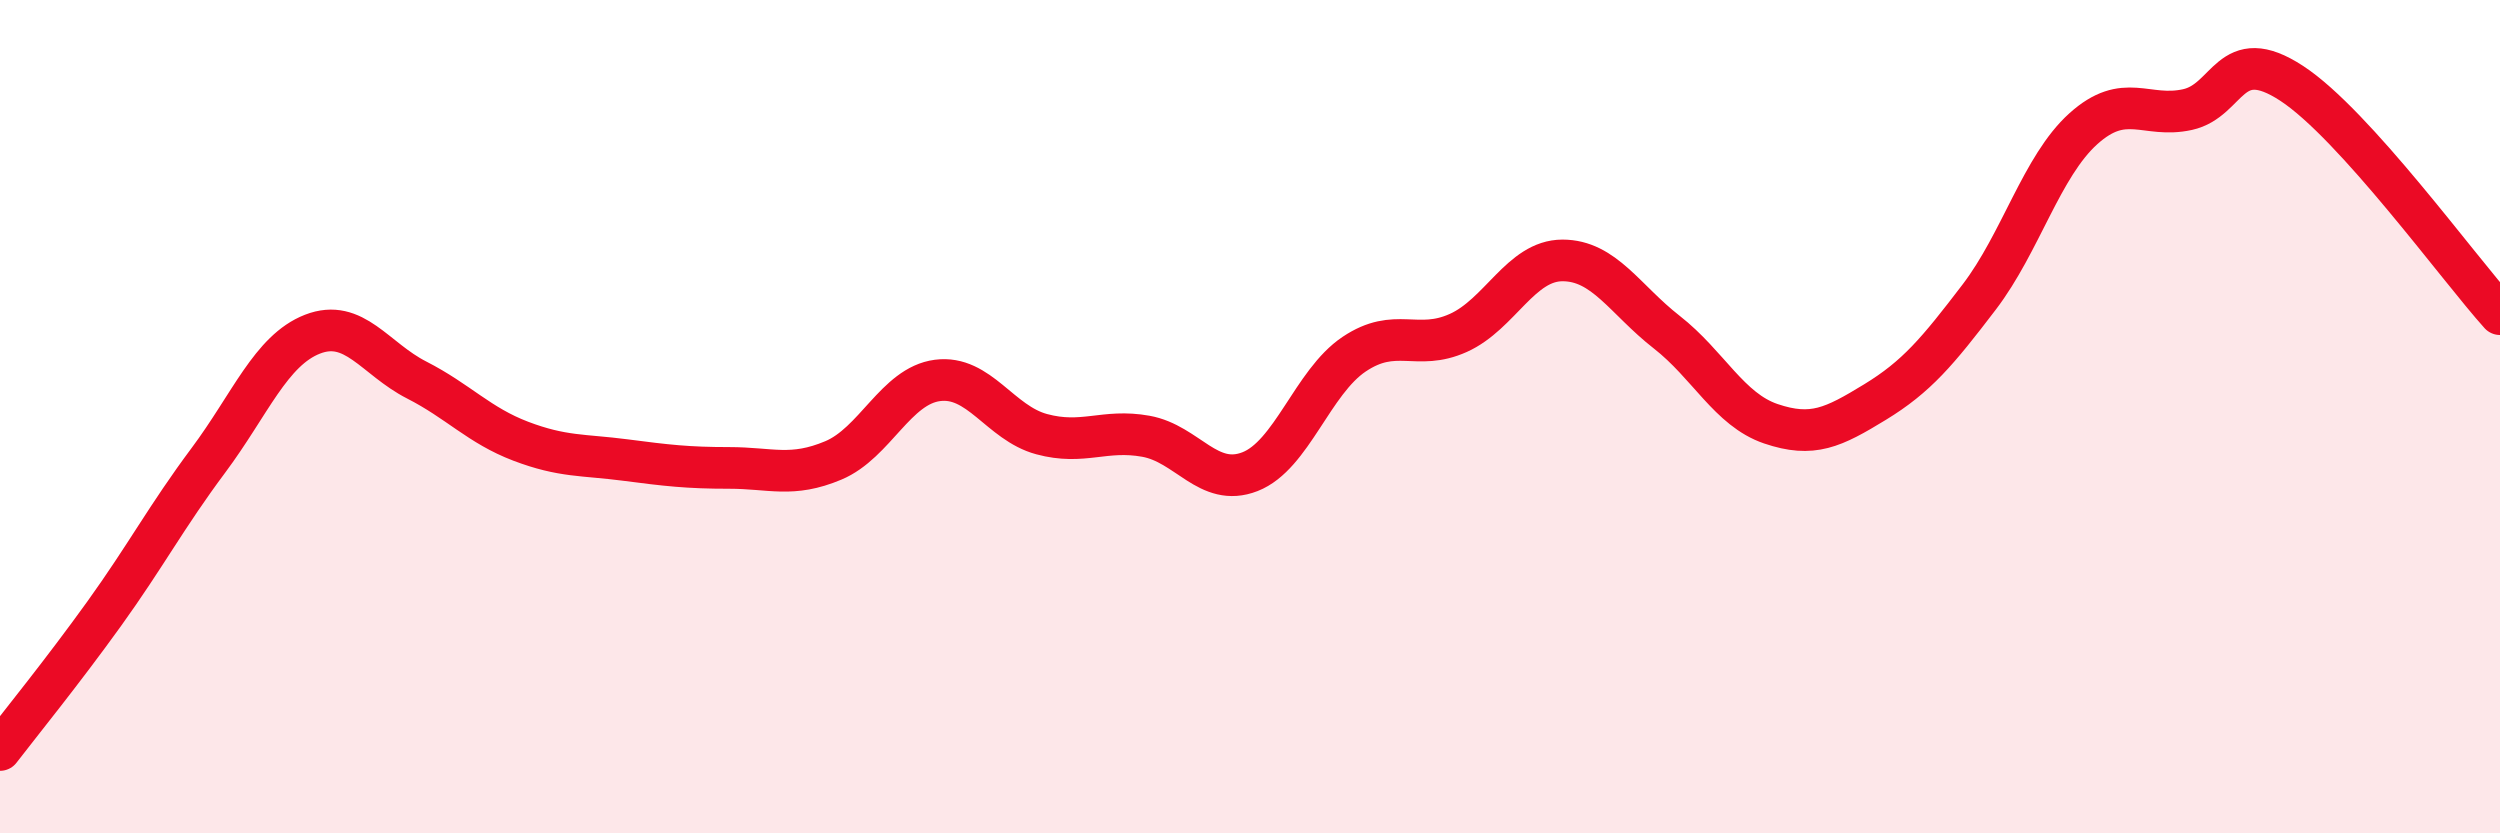
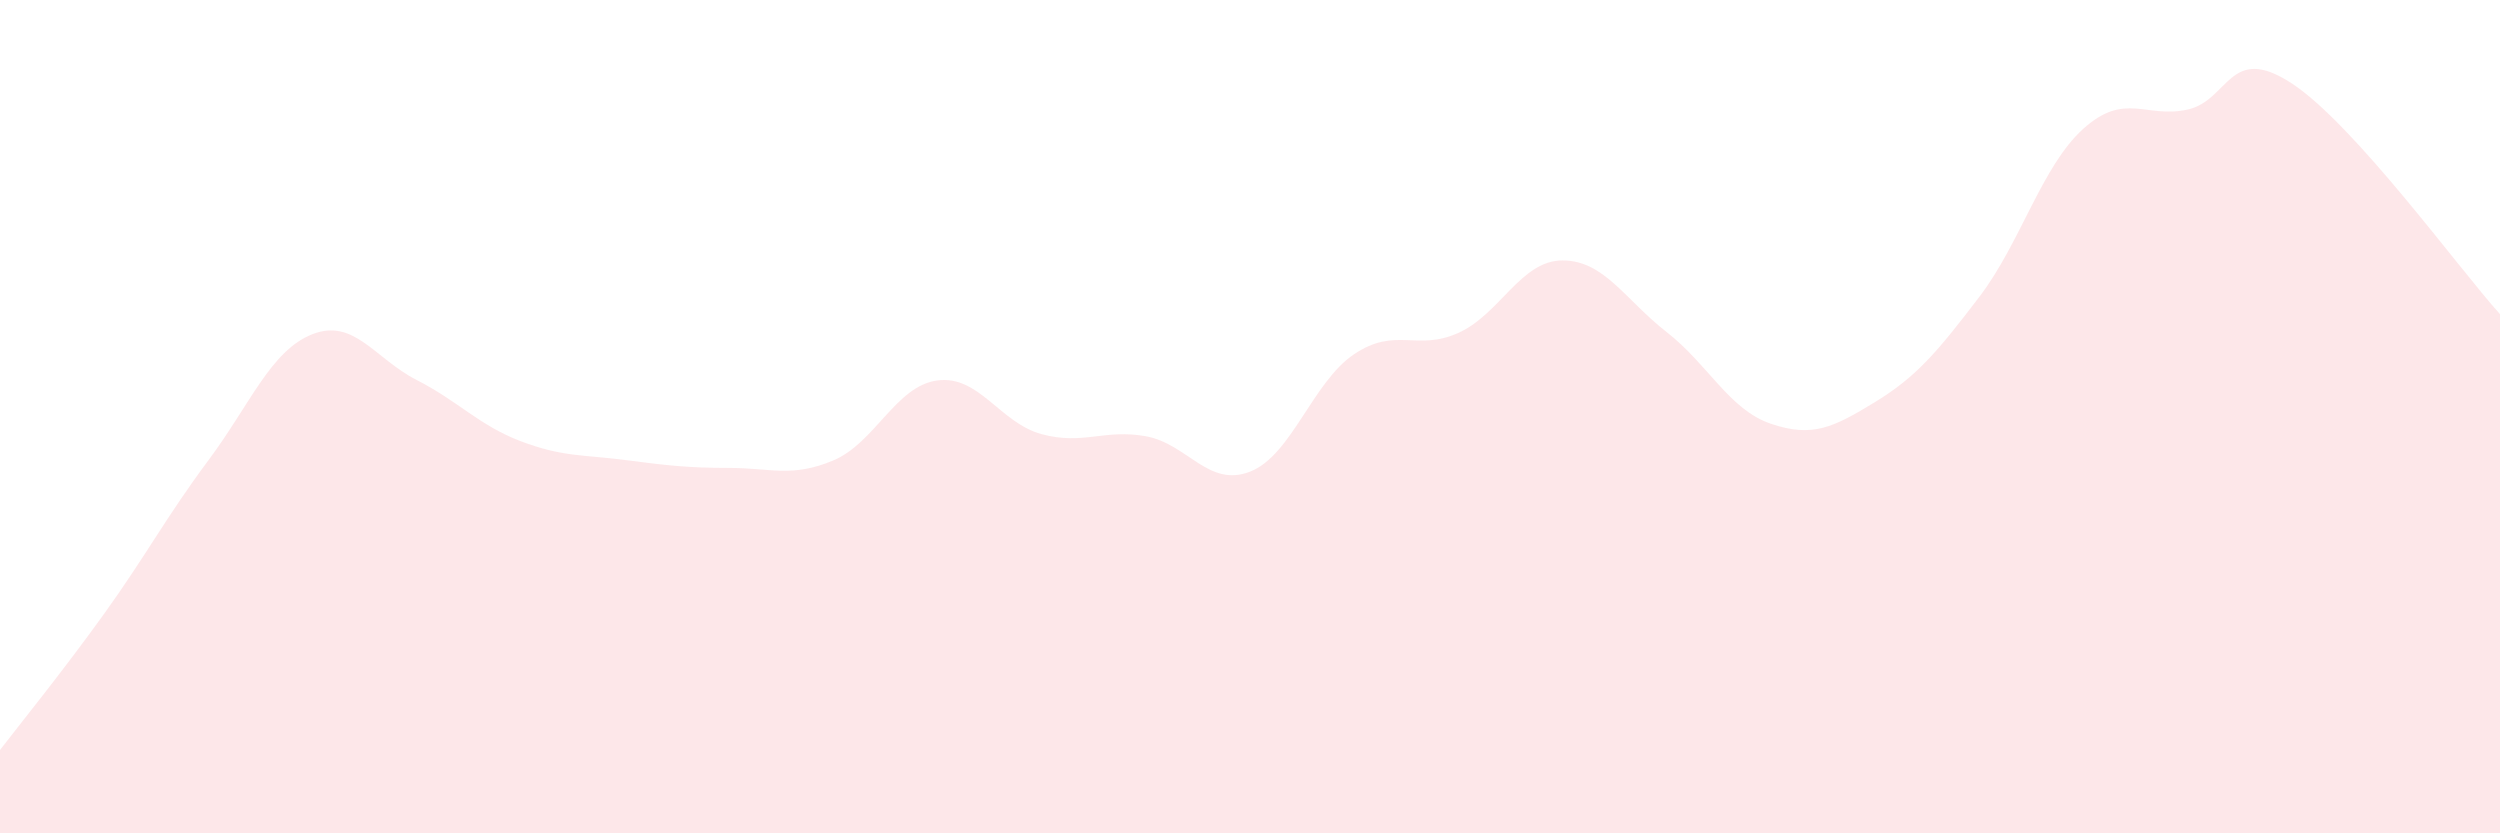
<svg xmlns="http://www.w3.org/2000/svg" width="60" height="20" viewBox="0 0 60 20">
  <path d="M 0,18 C 0.5,17.35 1.5,16.12 2.5,14.73 C 3.5,13.34 4,12.39 5,11.05 C 6,9.71 6.5,8.41 7.5,8.02 C 8.5,7.63 9,8.61 10,9.12 C 11,9.63 11.5,10.21 12.5,10.59 C 13.5,10.97 14,10.91 15,11.04 C 16,11.17 16.5,11.23 17.5,11.23 C 18.5,11.23 19,11.47 20,11.05 C 21,10.63 21.5,9.26 22.5,9.13 C 23.5,9 24,10.15 25,10.42 C 26,10.69 26.5,10.29 27.5,10.47 C 28.5,10.65 29,11.71 30,11.32 C 31,10.93 31.5,9.17 32.5,8.5 C 33.5,7.83 34,8.44 35,7.99 C 36,7.54 36.5,6.25 37.5,6.25 C 38.5,6.25 39,7.19 40,7.97 C 41,8.75 41.5,9.83 42.5,10.17 C 43.5,10.51 44,10.26 45,9.65 C 46,9.04 46.5,8.44 47.5,7.13 C 48.5,5.82 49,3.99 50,3.09 C 51,2.19 51.5,2.85 52.5,2.63 C 53.5,2.41 53.5,1.02 55,2 C 56.5,2.98 59,6.43 60,7.54L60 20L0 20Z" fill="#EB0A25" opacity="0.1" stroke-linecap="round" stroke-linejoin="round" />
-   <path d="M 0,18 C 0.5,17.35 1.5,16.12 2.5,14.73 C 3.5,13.34 4,12.39 5,11.05 C 6,9.71 6.5,8.41 7.5,8.02 C 8.5,7.63 9,8.61 10,9.12 C 11,9.63 11.5,10.21 12.5,10.59 C 13.5,10.97 14,10.91 15,11.04 C 16,11.17 16.5,11.23 17.5,11.23 C 18.5,11.23 19,11.47 20,11.05 C 21,10.63 21.5,9.26 22.5,9.13 C 23.5,9 24,10.15 25,10.42 C 26,10.69 26.5,10.29 27.5,10.47 C 28.5,10.65 29,11.71 30,11.32 C 31,10.93 31.5,9.17 32.5,8.5 C 33.5,7.83 34,8.44 35,7.99 C 36,7.54 36.5,6.25 37.5,6.25 C 38.5,6.25 39,7.19 40,7.97 C 41,8.75 41.5,9.83 42.5,10.17 C 43.5,10.51 44,10.26 45,9.65 C 46,9.04 46.5,8.44 47.5,7.13 C 48.5,5.82 49,3.99 50,3.09 C 51,2.19 51.5,2.85 52.5,2.63 C 53.5,2.41 53.5,1.02 55,2 C 56.5,2.98 59,6.43 60,7.54" stroke="#EB0A25" stroke-width="1" fill="none" stroke-linecap="round" stroke-linejoin="round" />
</svg>